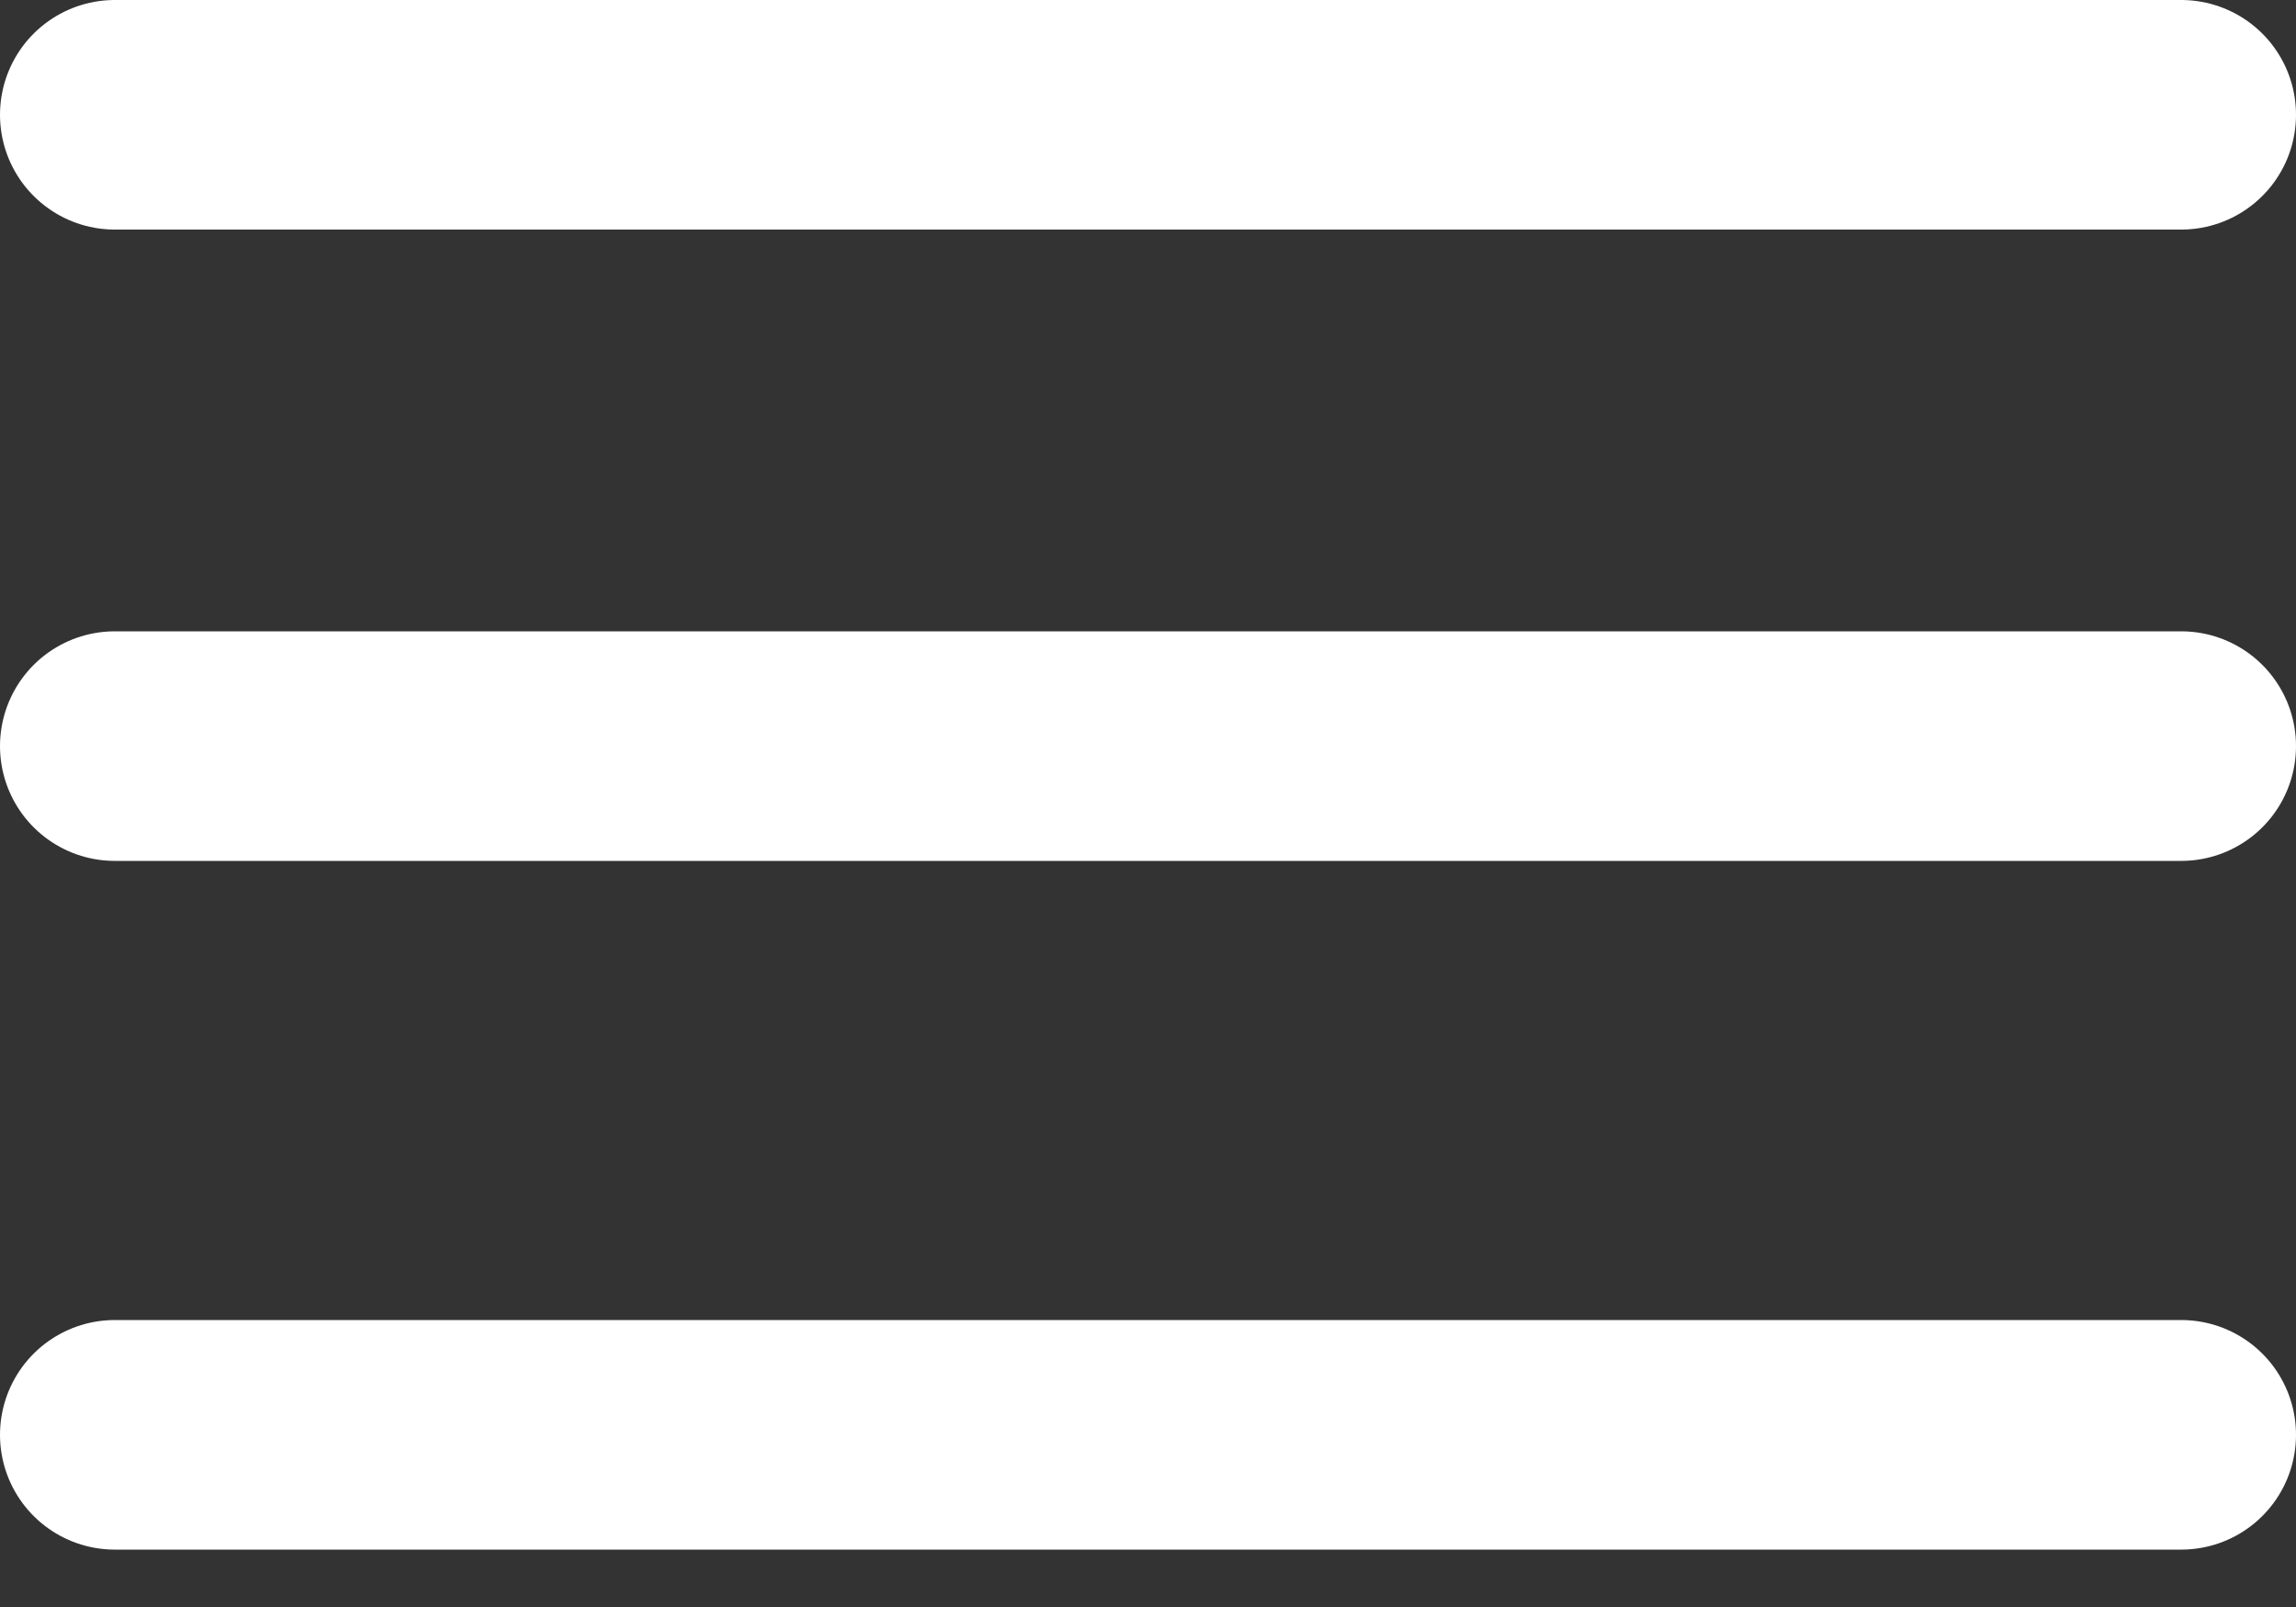
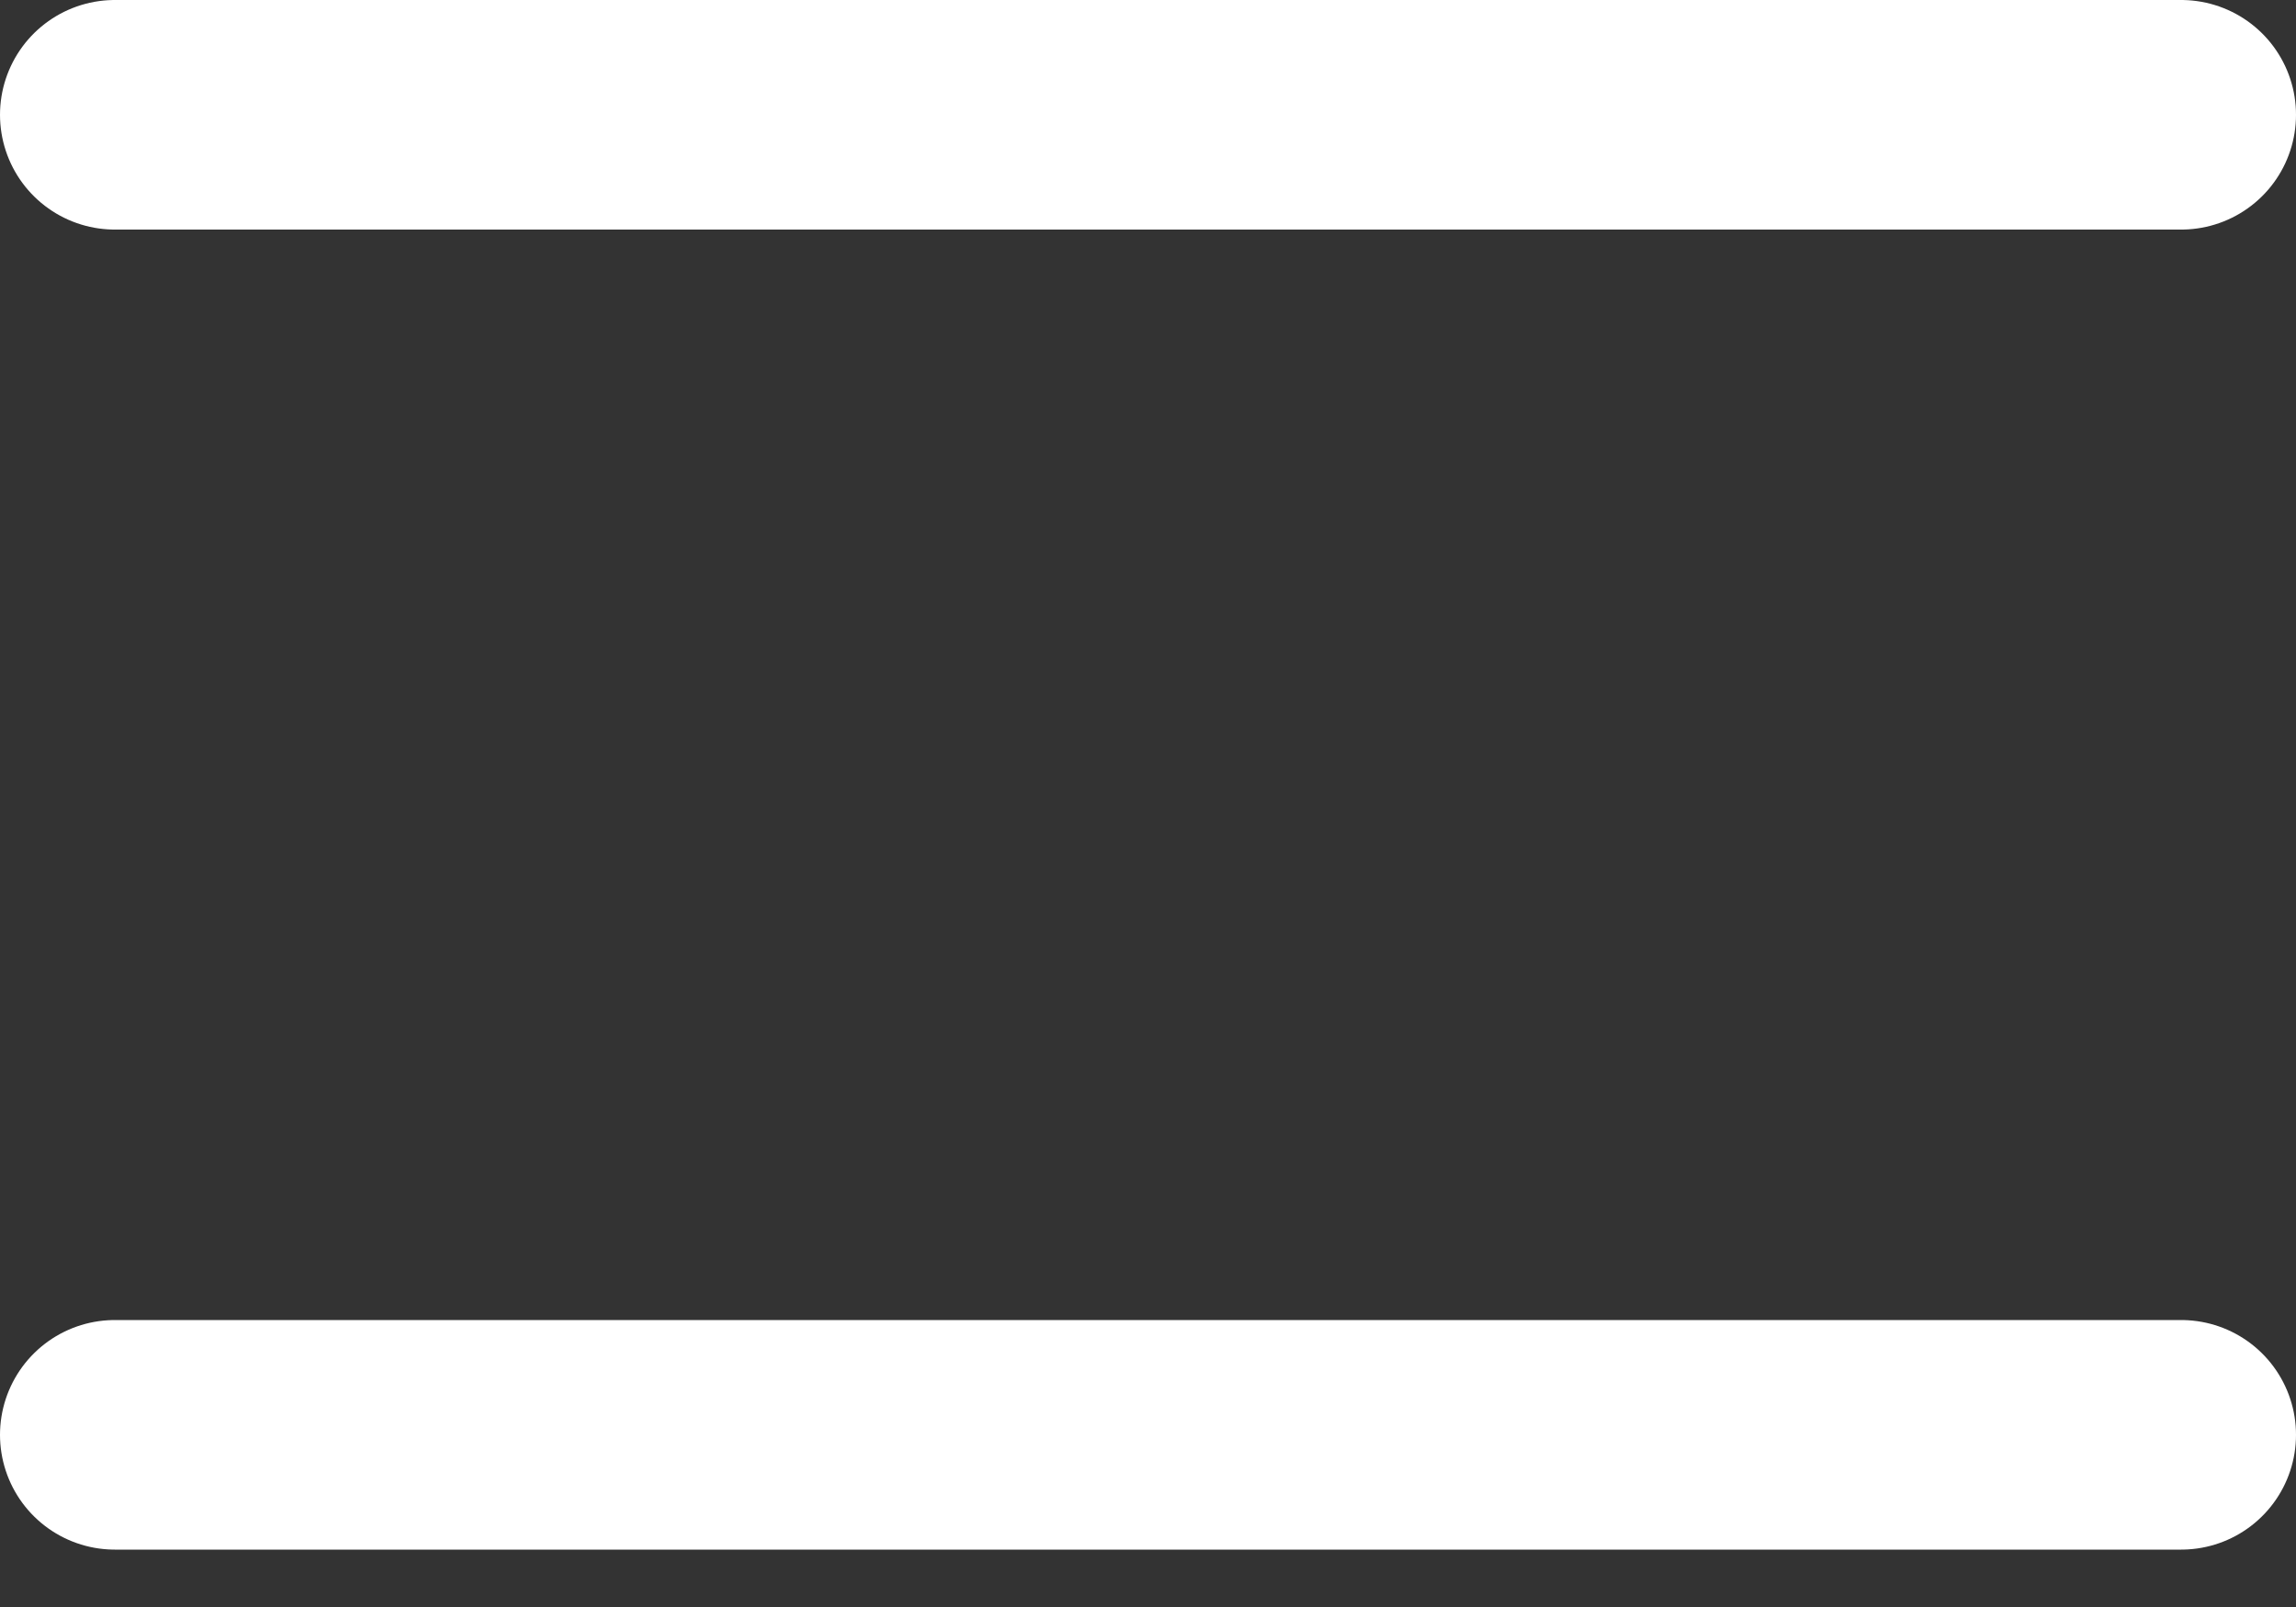
<svg xmlns="http://www.w3.org/2000/svg" width="20" height="14" viewBox="0 0 20 14" fill="none">
  <rect x="0" y="0" width="20" height="14" fill="#333333" stroke="none" />
  <path d="M1 1H19" stroke="white" stroke-width="2" stroke-linecap="round" stroke-linejoin="round" />
-   <path d="M1 6.5H19" stroke="white" stroke-width="2" stroke-linecap="round" stroke-linejoin="round" />
  <path d="M1 12.5H19" stroke="white" stroke-width="2" stroke-linecap="round" stroke-linejoin="round" />
</svg>